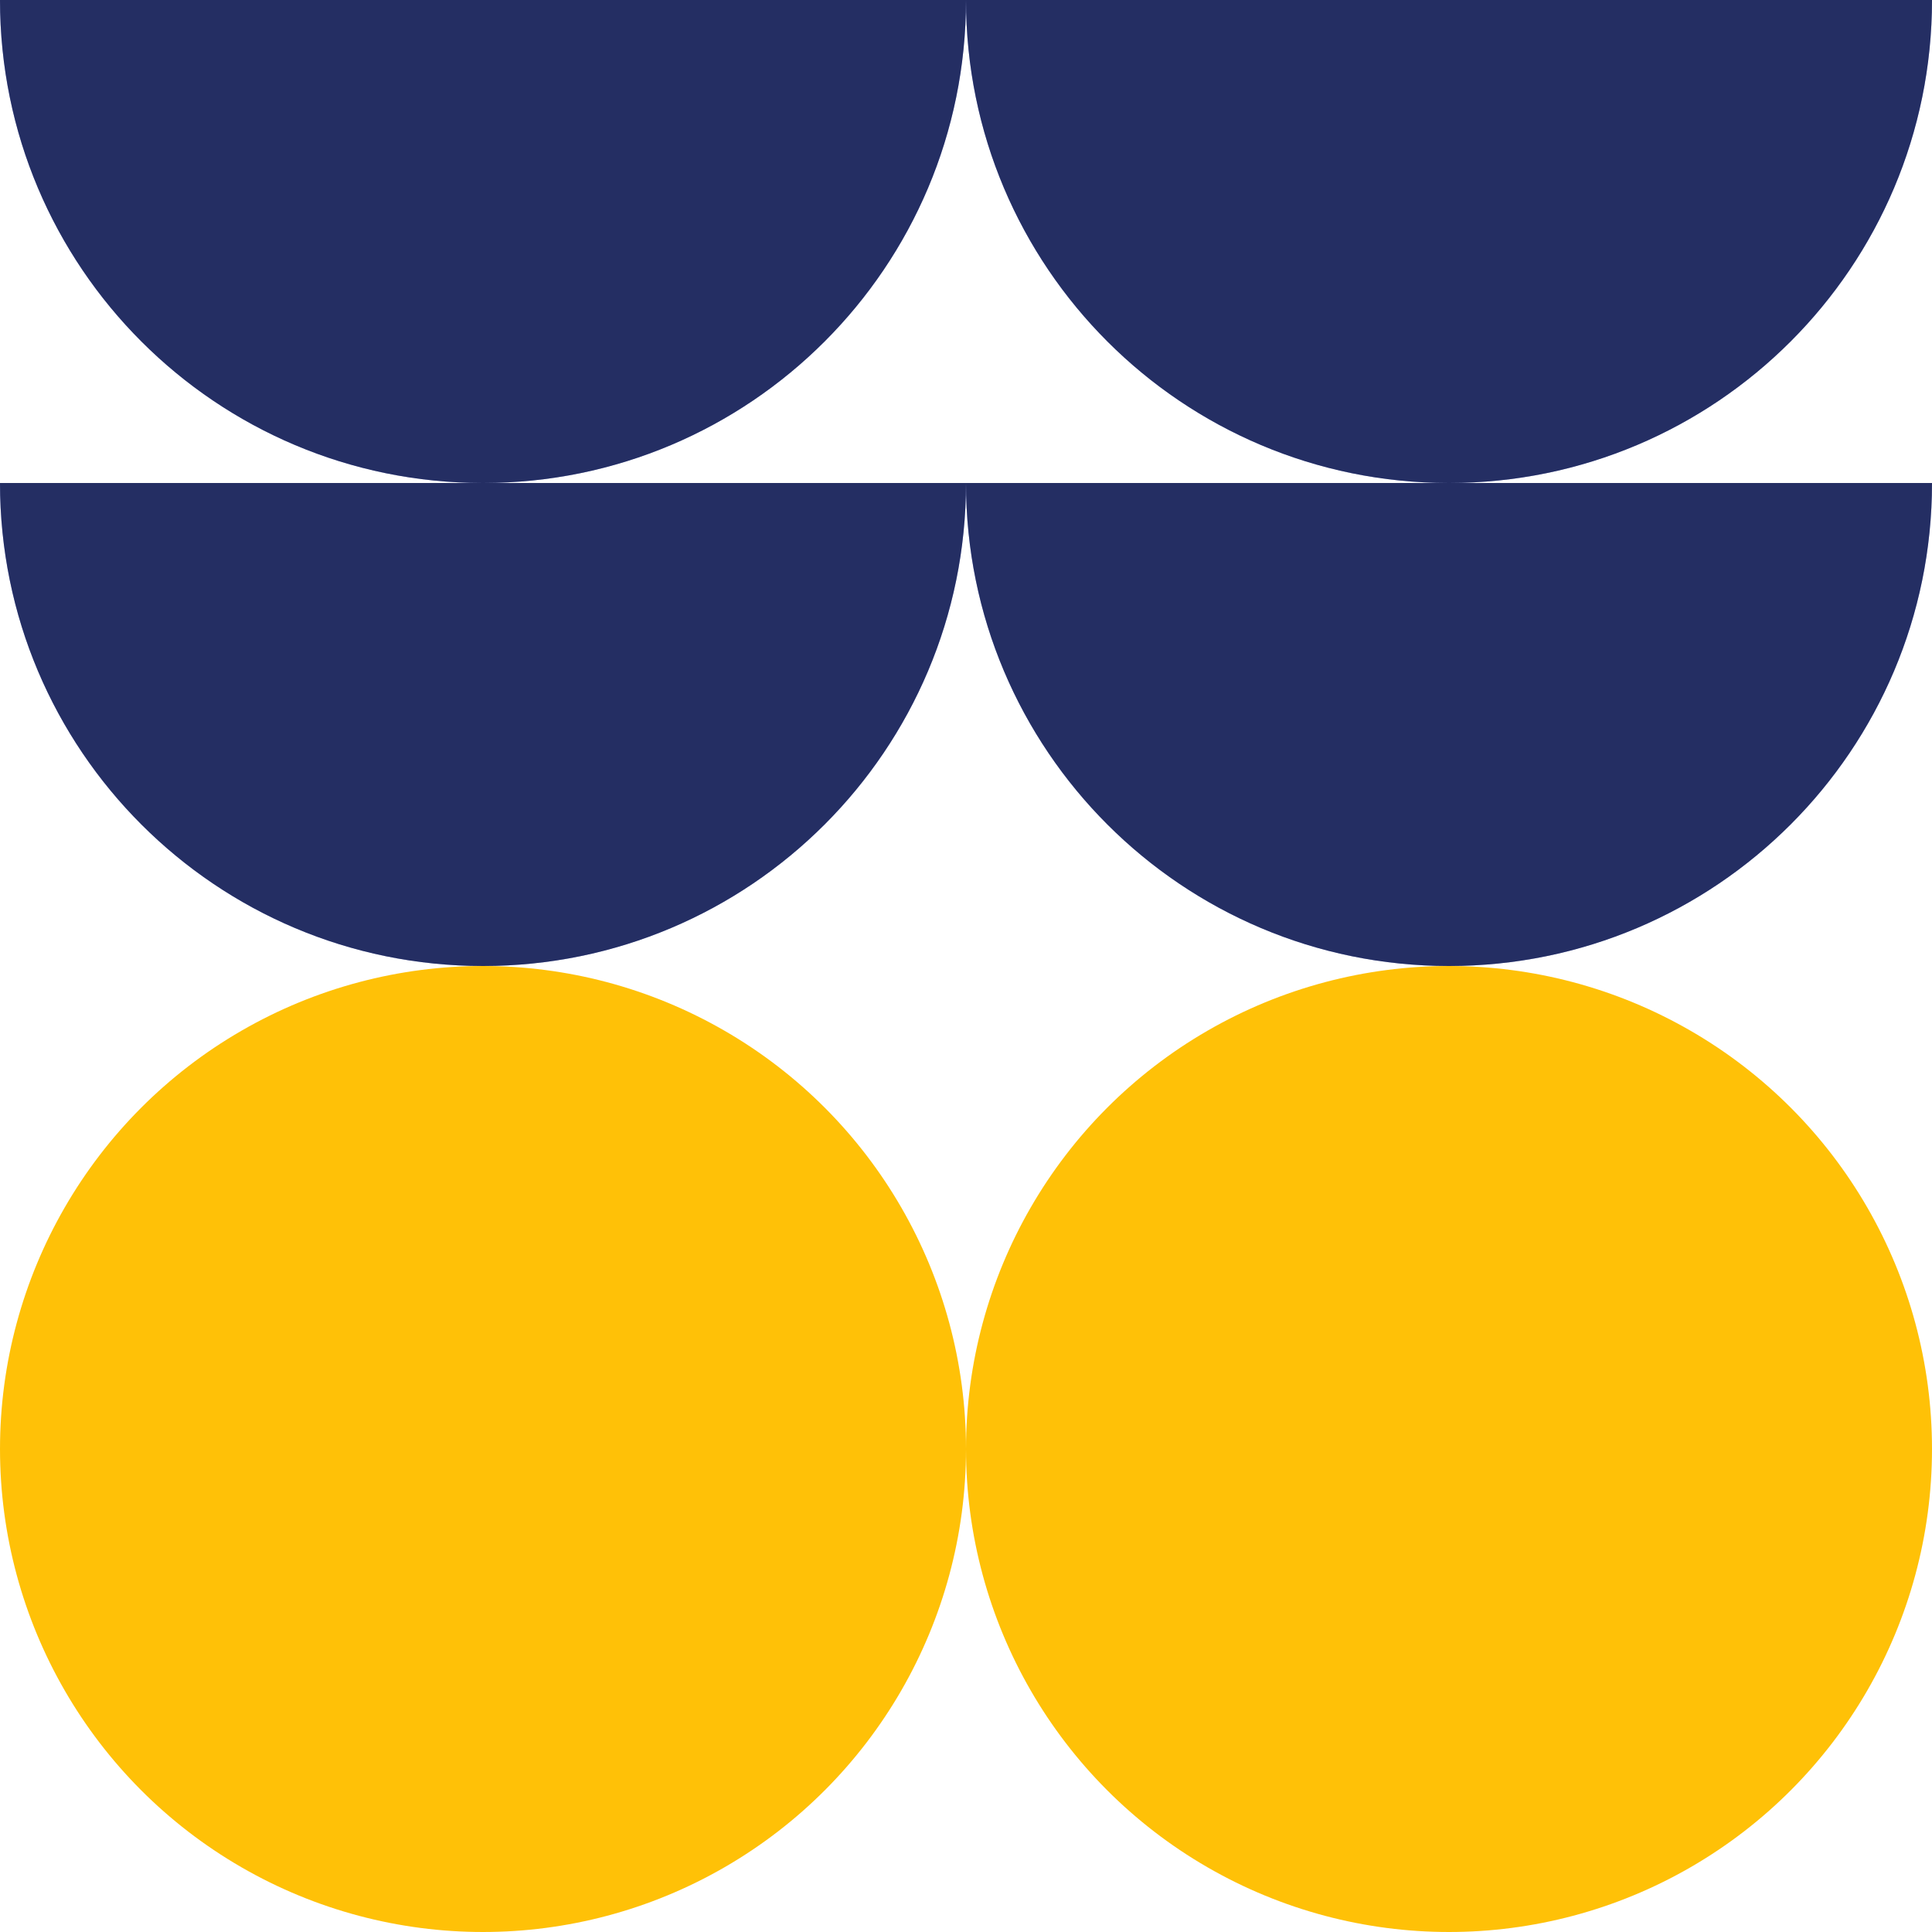
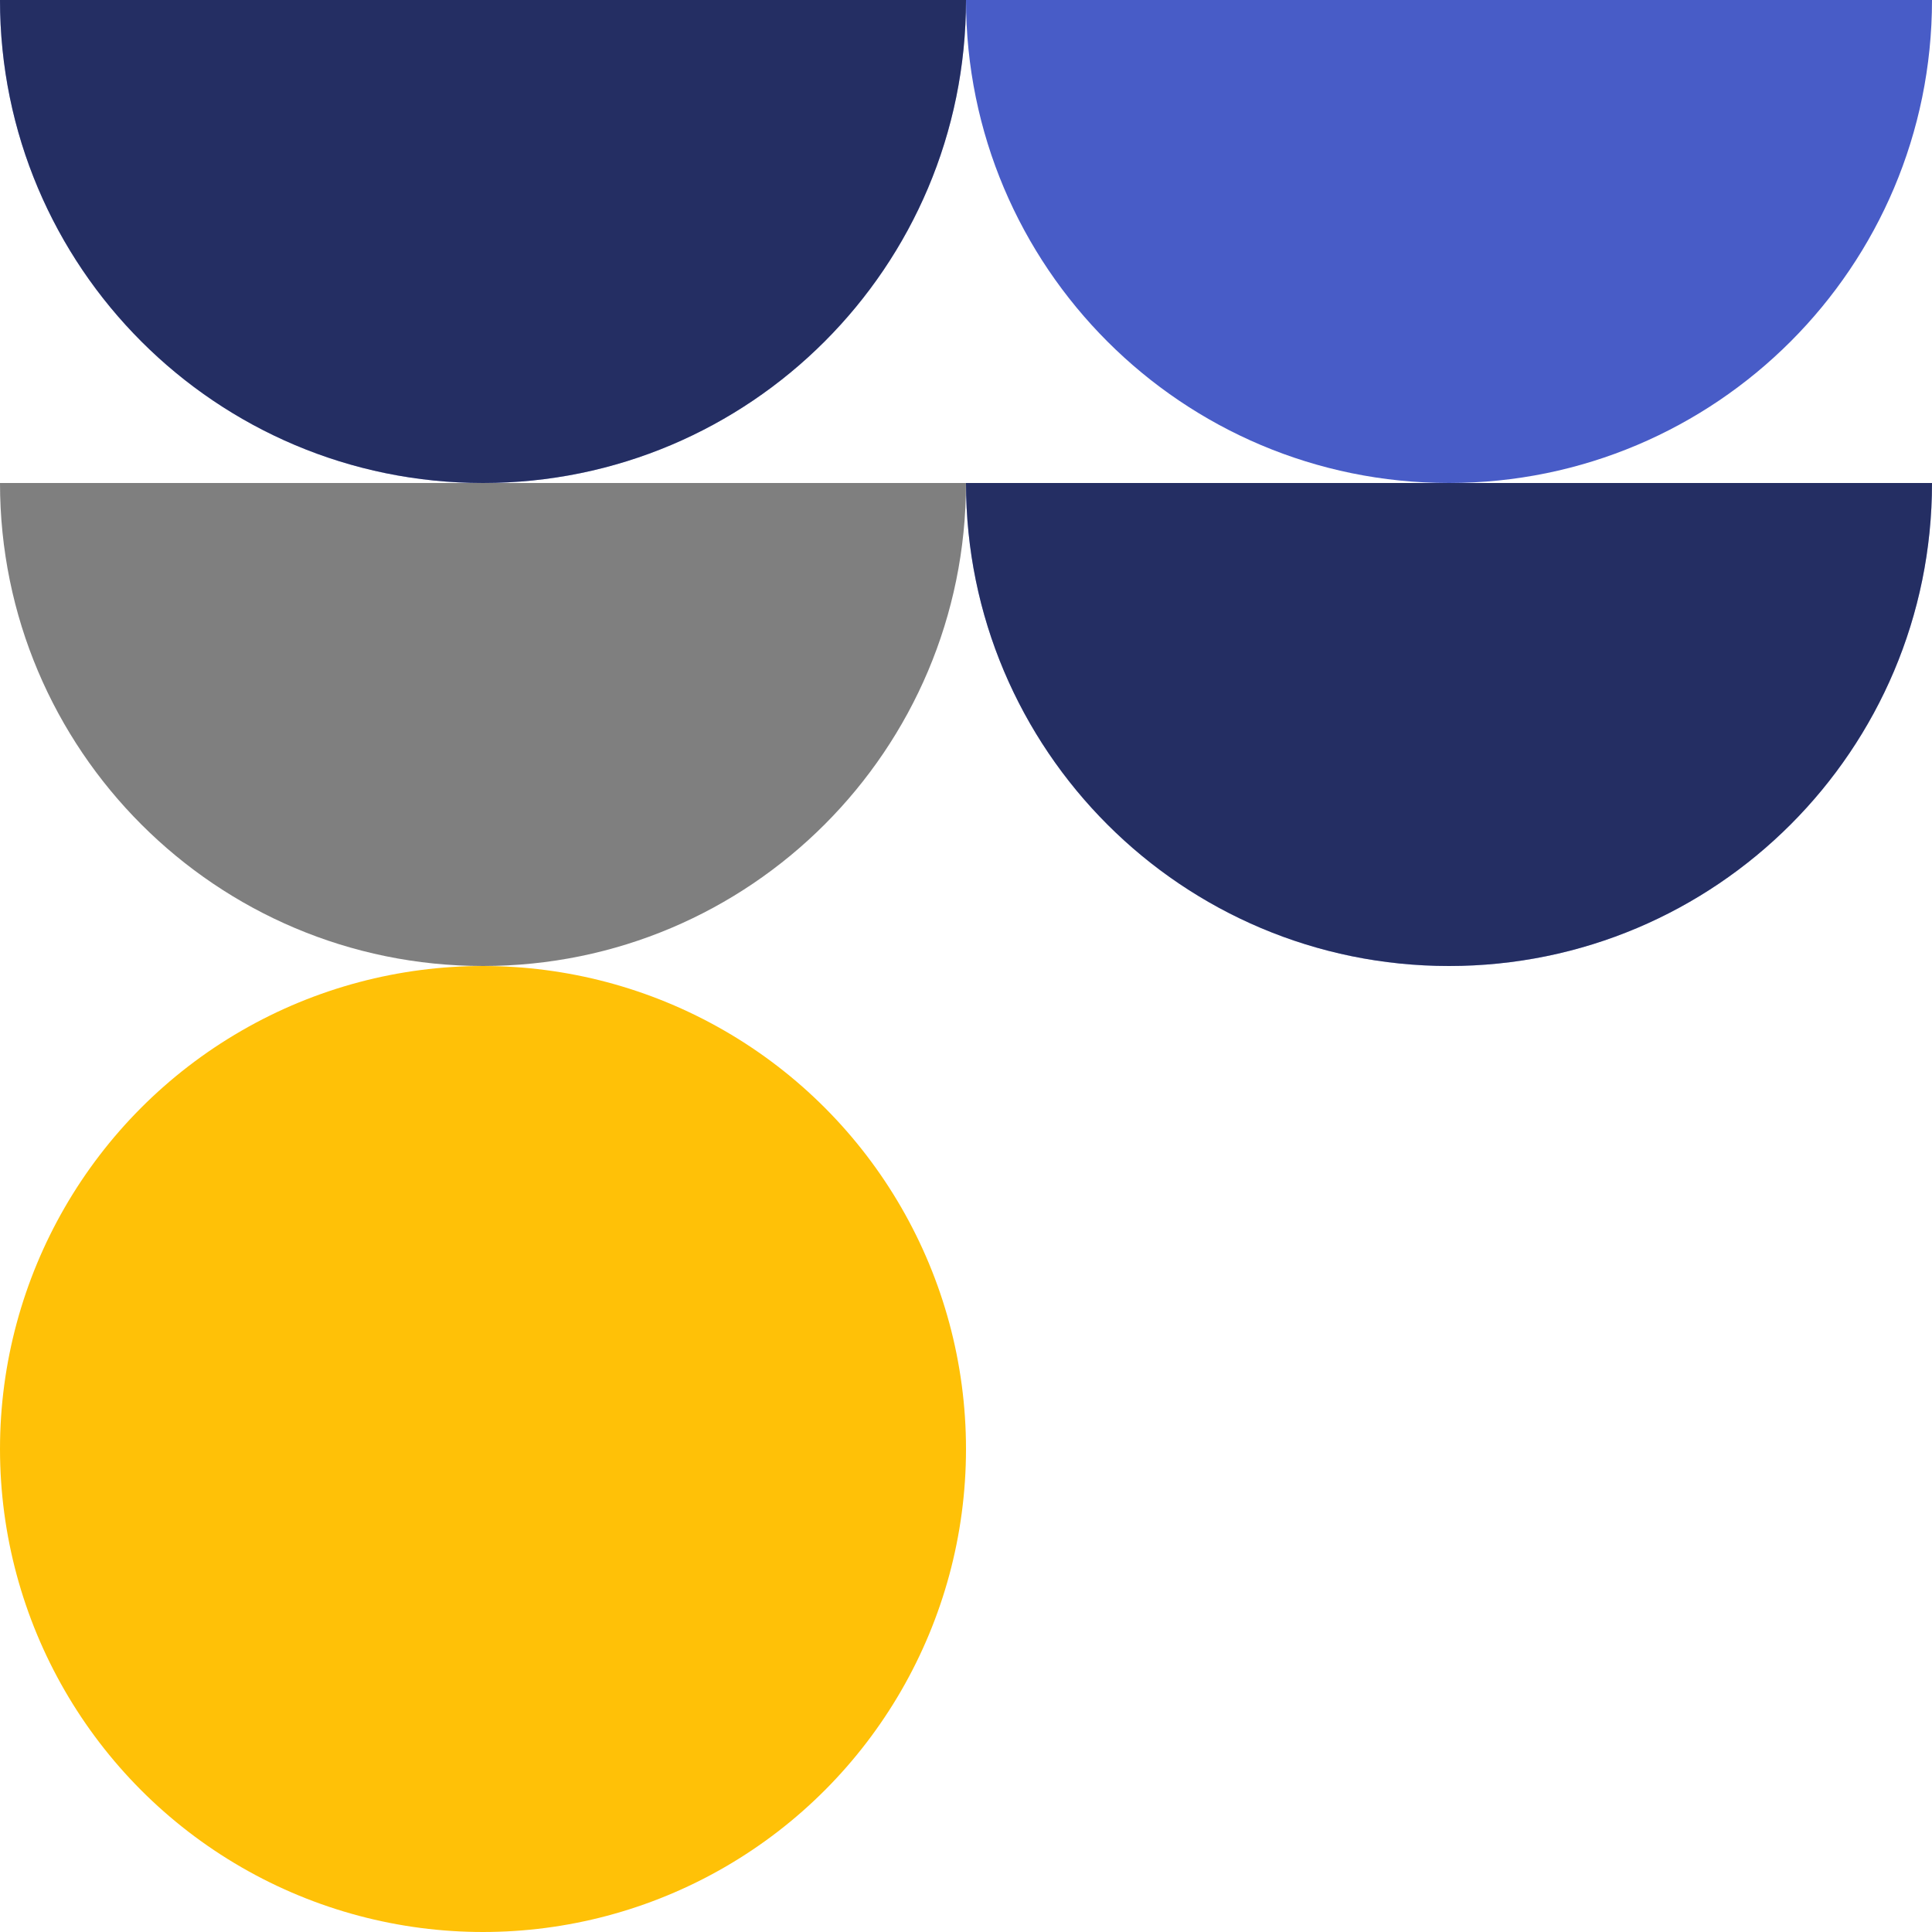
<svg xmlns="http://www.w3.org/2000/svg" id="Layer_1" data-name="Layer 1" viewBox="0 0 100 100">
  <defs>
    <style>      .cls-1 {        fill: #ffc107;      }      .cls-2 {        fill: #485cc7;      }      .cls-3 {        opacity: .5;      }    </style>
  </defs>
  <circle class="cls-1" cx="25" cy="75" r="25" />
-   <circle class="cls-1" cx="75" cy="75" r="25" />
  <path class="cls-2" d="M25,25c13.81,0,25-11.19,25-25H0C0,13.81,11.19,25,25,25Z" />
  <path class="cls-3" d="M25,25c13.81,0,25-11.19,25-25H0C0,13.81,11.19,25,25,25Z" />
-   <path class="cls-2" d="M25,50c13.81,0,25-11.19,25-25H0C0,38.81,11.19,50,25,50Z" />
  <path class="cls-3" d="M25,50c13.81,0,25-11.19,25-25H0C0,38.81,11.19,50,25,50Z" />
  <path class="cls-2" d="M75,25c13.81,0,25-11.19,25-25h-50c0,13.81,11.19,25,25,25Z" />
-   <path class="cls-3" d="M75,25c13.81,0,25-11.19,25-25h-50c0,13.81,11.19,25,25,25Z" />
  <path class="cls-2" d="M75,50c13.81,0,25-11.19,25-25h-50c0,13.81,11.19,25,25,25Z" />
  <path class="cls-3" d="M75,50c13.81,0,25-11.19,25-25h-50c0,13.81,11.19,25,25,25Z" />
</svg>